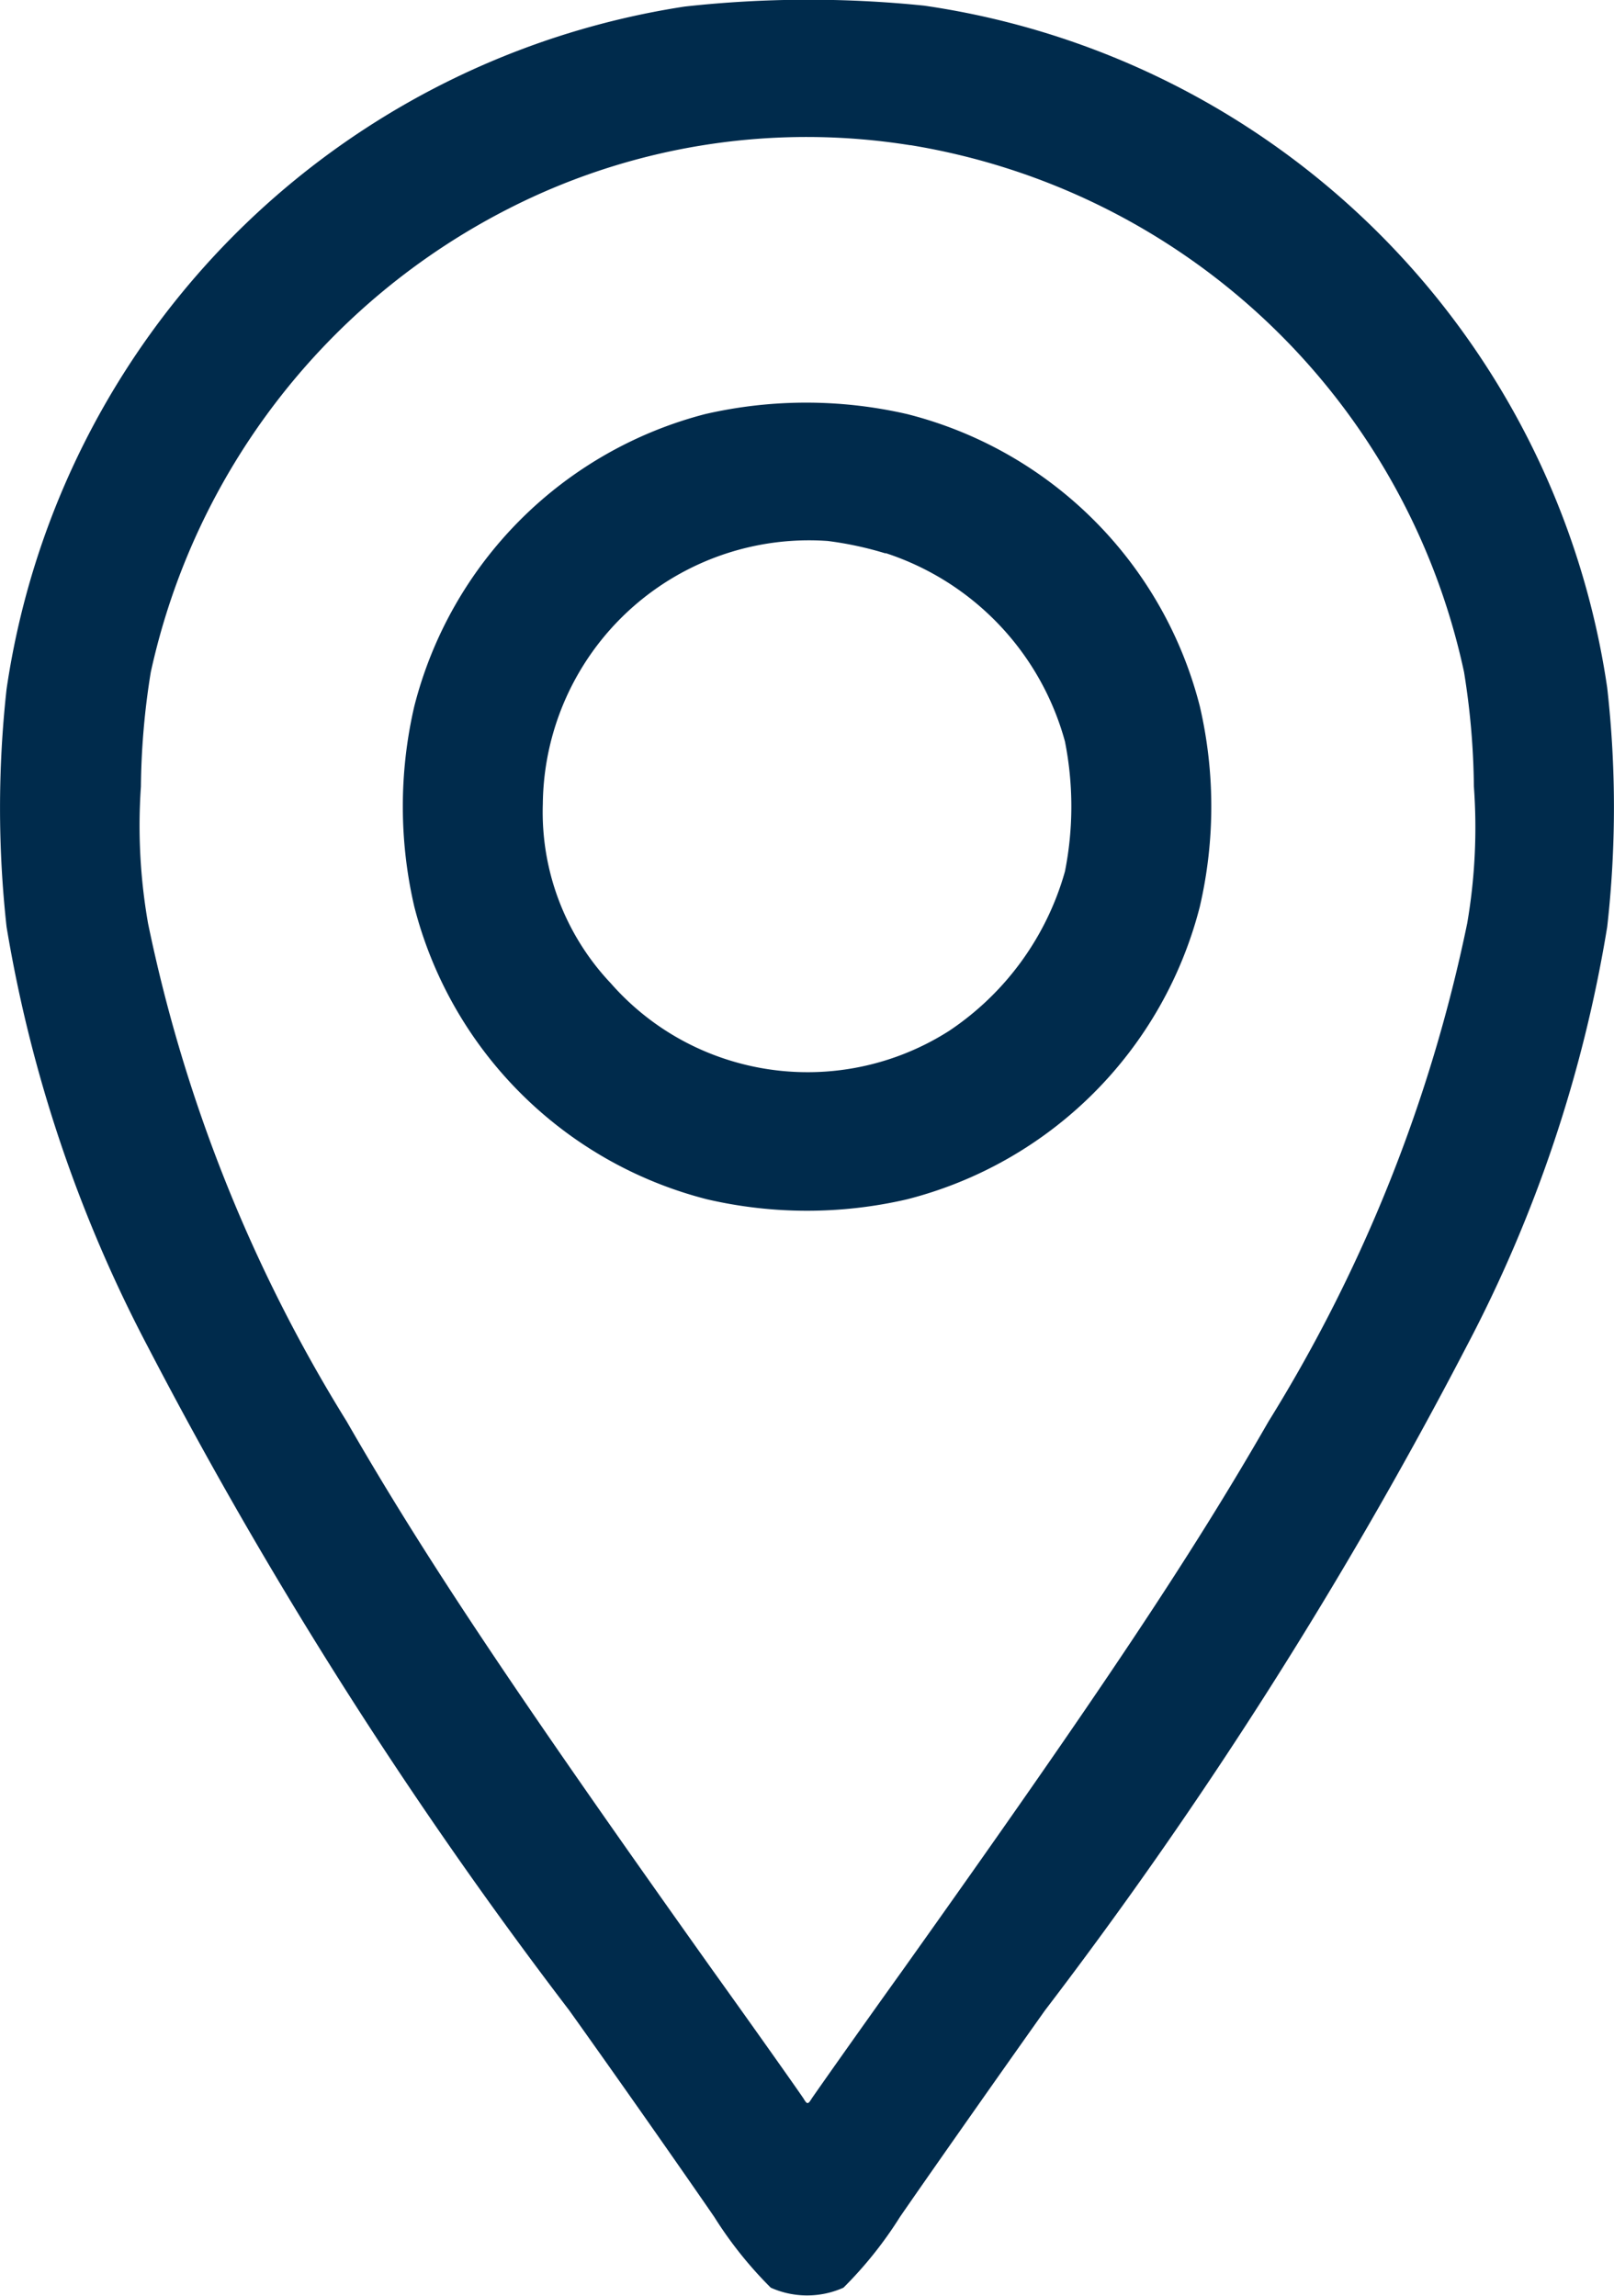
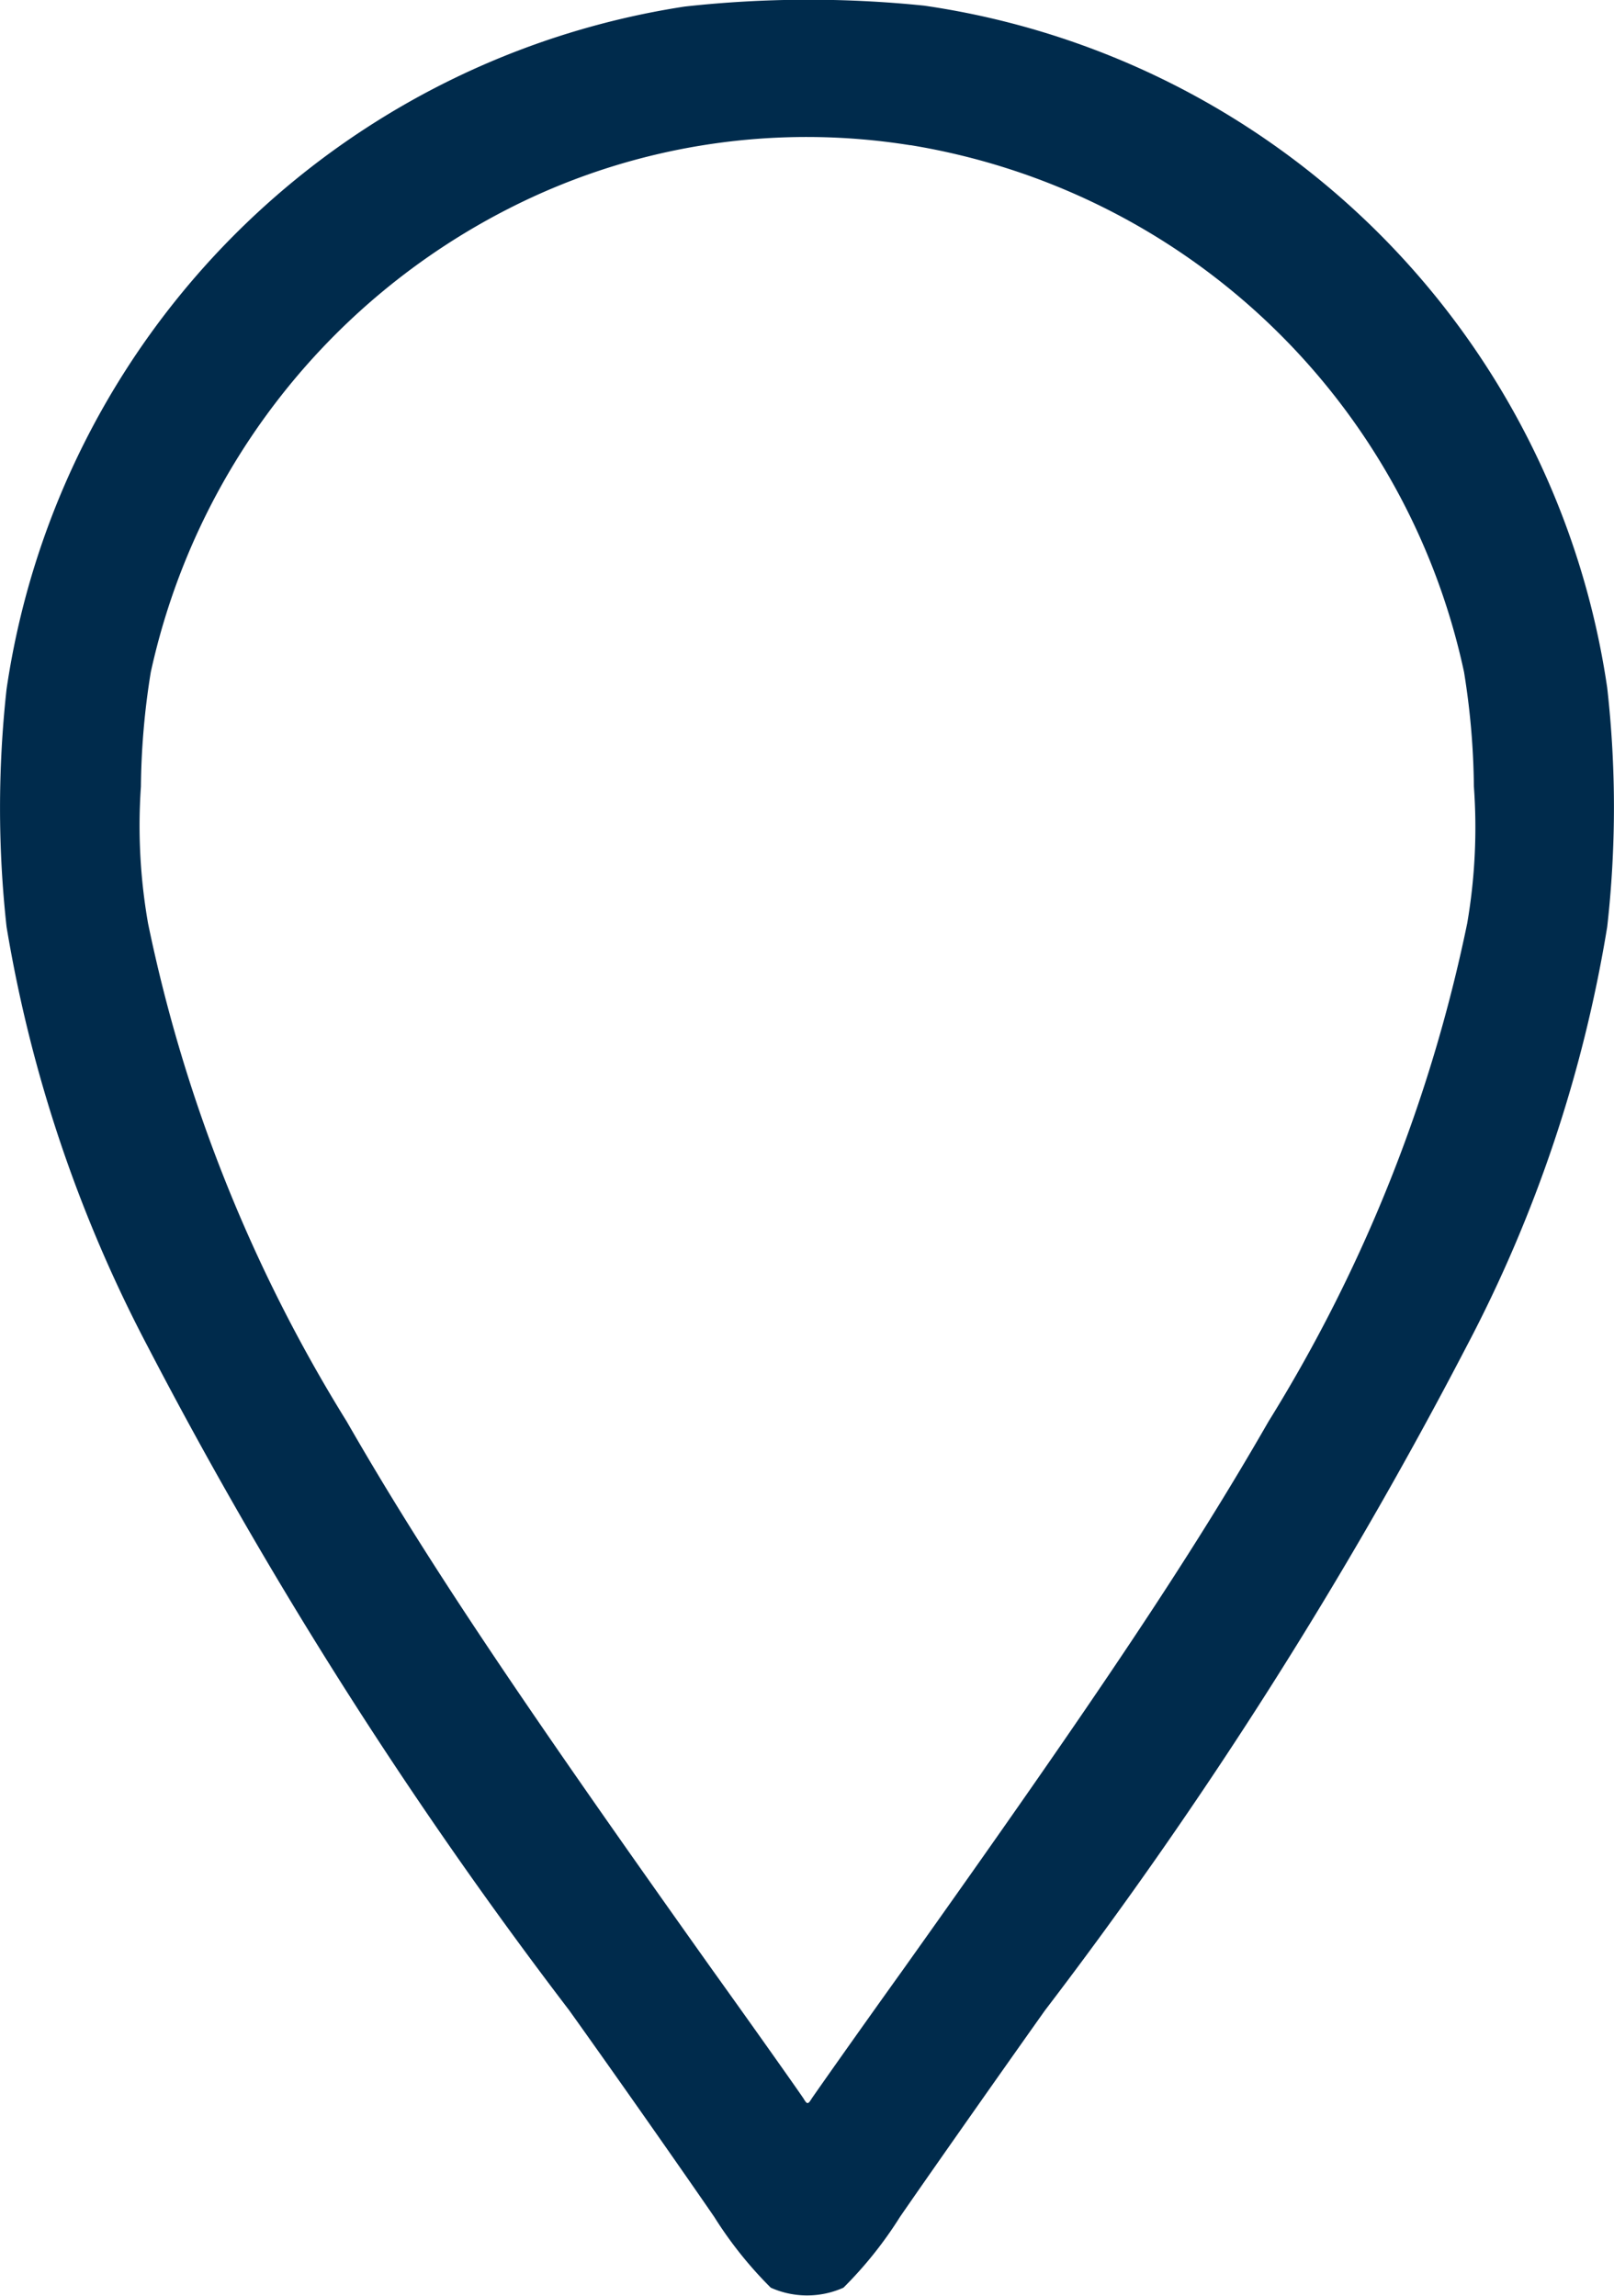
<svg xmlns="http://www.w3.org/2000/svg" width="14.26" height="20.282" viewBox="0 0 14.26 20.282">
  <g id="location_1_" data-name="location (1)" transform="translate(-76.037 511.876)">
    <path id="Tracé_14859" data-name="Tracé 14859" d="M82.086-511.818a7.149,7.149,0,0,0-5.991,6.03,9.577,9.577,0,0,0,0,2.1,12.273,12.273,0,0,0,1.248,3.709,40.3,40.3,0,0,0,3.724,5.864c.5.7,1.07,1.517,1.28,1.823a3.527,3.527,0,0,0,.5.626.787.787,0,0,0,.642,0,3.527,3.527,0,0,0,.5-.626c.21-.305.785-1.125,1.28-1.823a40.306,40.306,0,0,0,3.724-5.864,12.148,12.148,0,0,0,1.244-3.709,9.412,9.412,0,0,0,0-2.112,7.132,7.132,0,0,0-6.034-6.026A9.977,9.977,0,0,0,82.086-511.818Zm1.993,1.224a5.991,5.991,0,0,1,4.893,4.655,6.648,6.648,0,0,1,.087,1.01A5,5,0,0,1,89-503.719a13.519,13.519,0,0,1-1.755,4.4c-.685,1.193-1.49,2.4-3.237,4.854-.42.586-.781,1.1-.8,1.129-.032.052-.04.052-.071,0-.02-.032-.38-.543-.8-1.129-1.747-2.456-2.552-3.661-3.237-4.854a13.52,13.52,0,0,1-1.755-4.4,5,5,0,0,1-.063-1.208,6.653,6.653,0,0,1,.087-1.01,6.045,6.045,0,0,1,3.17-4.1A5.792,5.792,0,0,1,84.079-510.593Z" transform="translate(0 0)" fill="#002b4c" />
-     <path id="Tracé_14860" data-name="Tracé 14860" d="M168.522-422a3.577,3.577,0,0,0-2.571,2.583,3.915,3.915,0,0,0,0,1.767,3.583,3.583,0,0,0,2.587,2.587,3.912,3.912,0,0,0,1.767,0,3.583,3.583,0,0,0,2.587-2.587,3.915,3.915,0,0,0,0-1.767A3.571,3.571,0,0,0,170.305-422,3.986,3.986,0,0,0,168.522-422Zm1.593,1.228a2.422,2.422,0,0,1,1.585,1.664,2.95,2.95,0,0,1,0,1.149,2.511,2.511,0,0,1-1.022,1.407,2.324,2.324,0,0,1-1.977.25,2.3,2.3,0,0,1-1.014-.67,2.2,2.2,0,0,1-.6-1.585,2.352,2.352,0,0,1,2.516-2.322A3.051,3.051,0,0,1,170.115-420.769Z" transform="translate(-86.254 -86.218)" fill="#002b4c" />
  </g>
</svg>